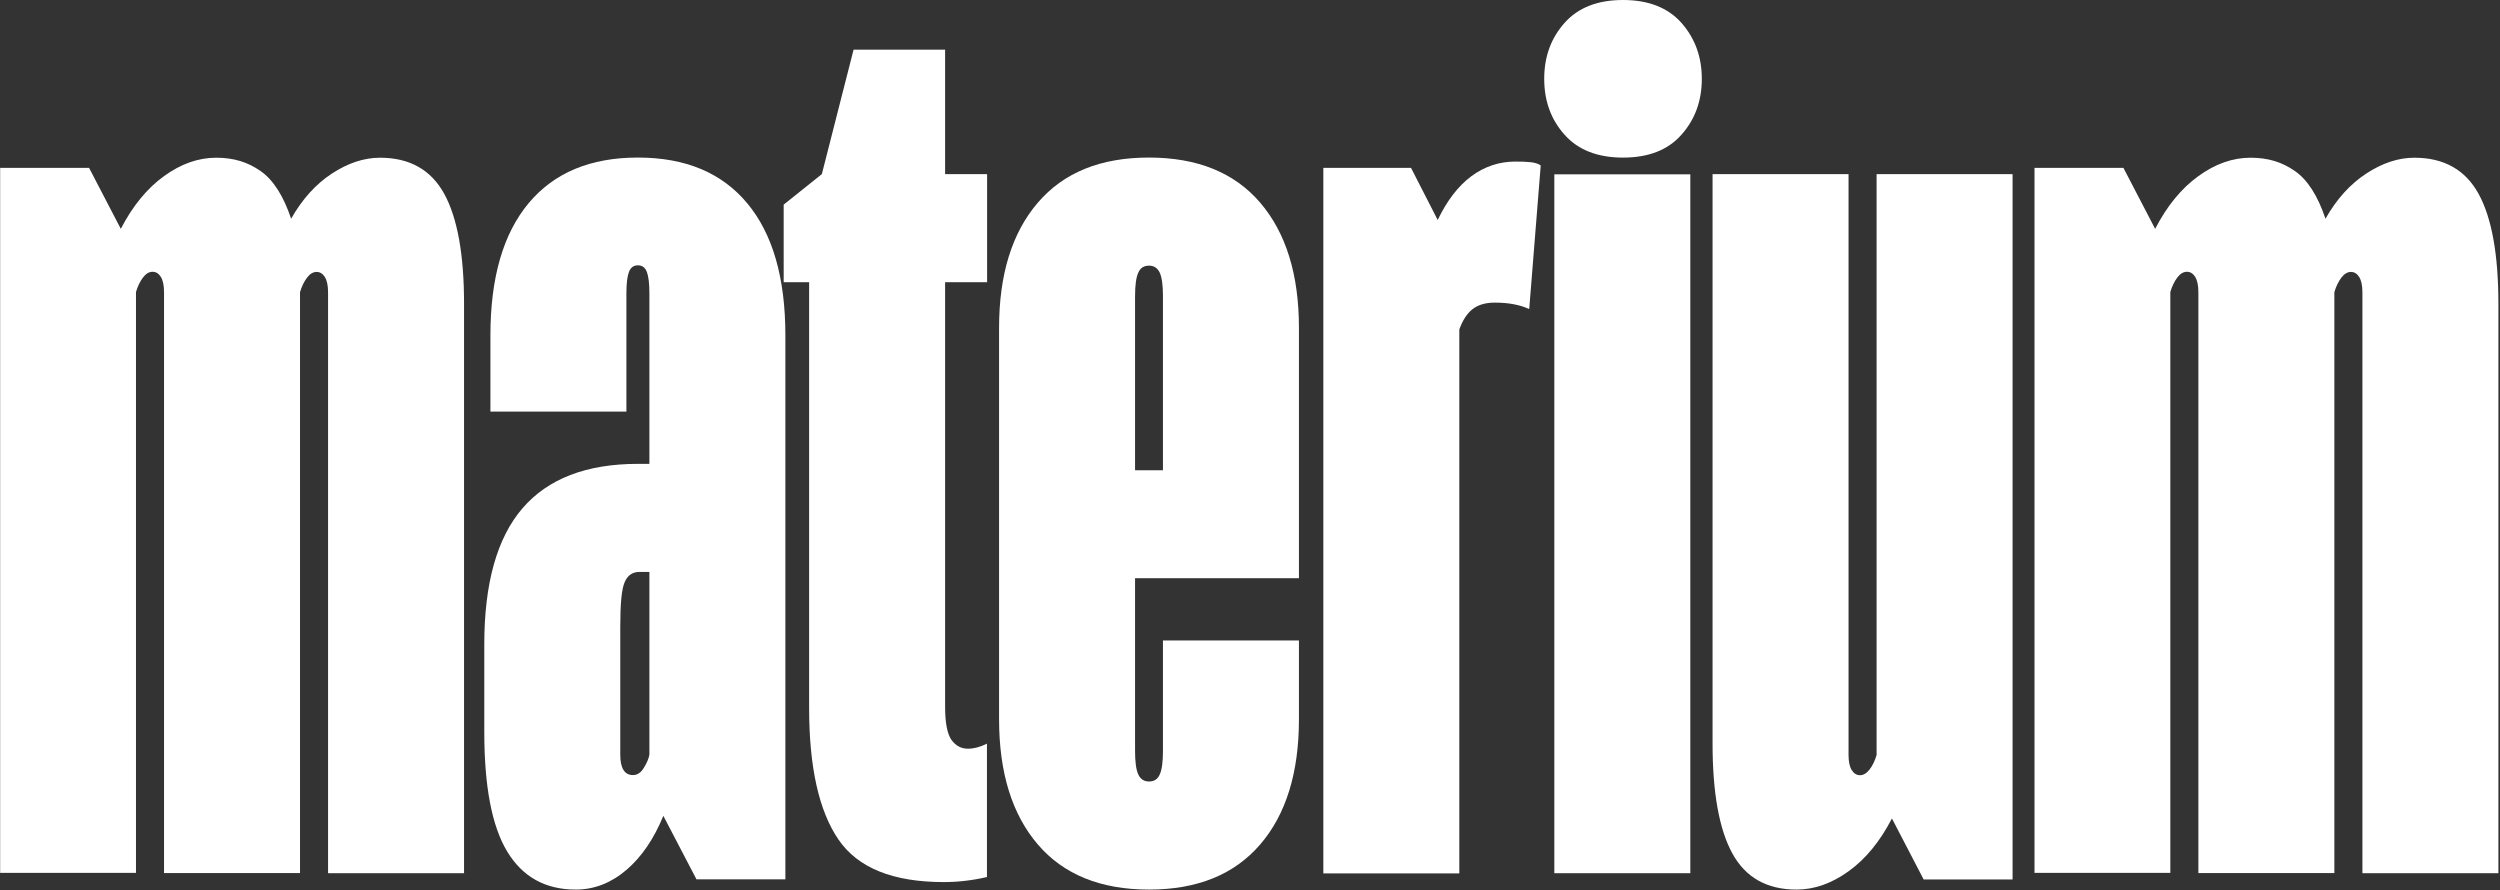
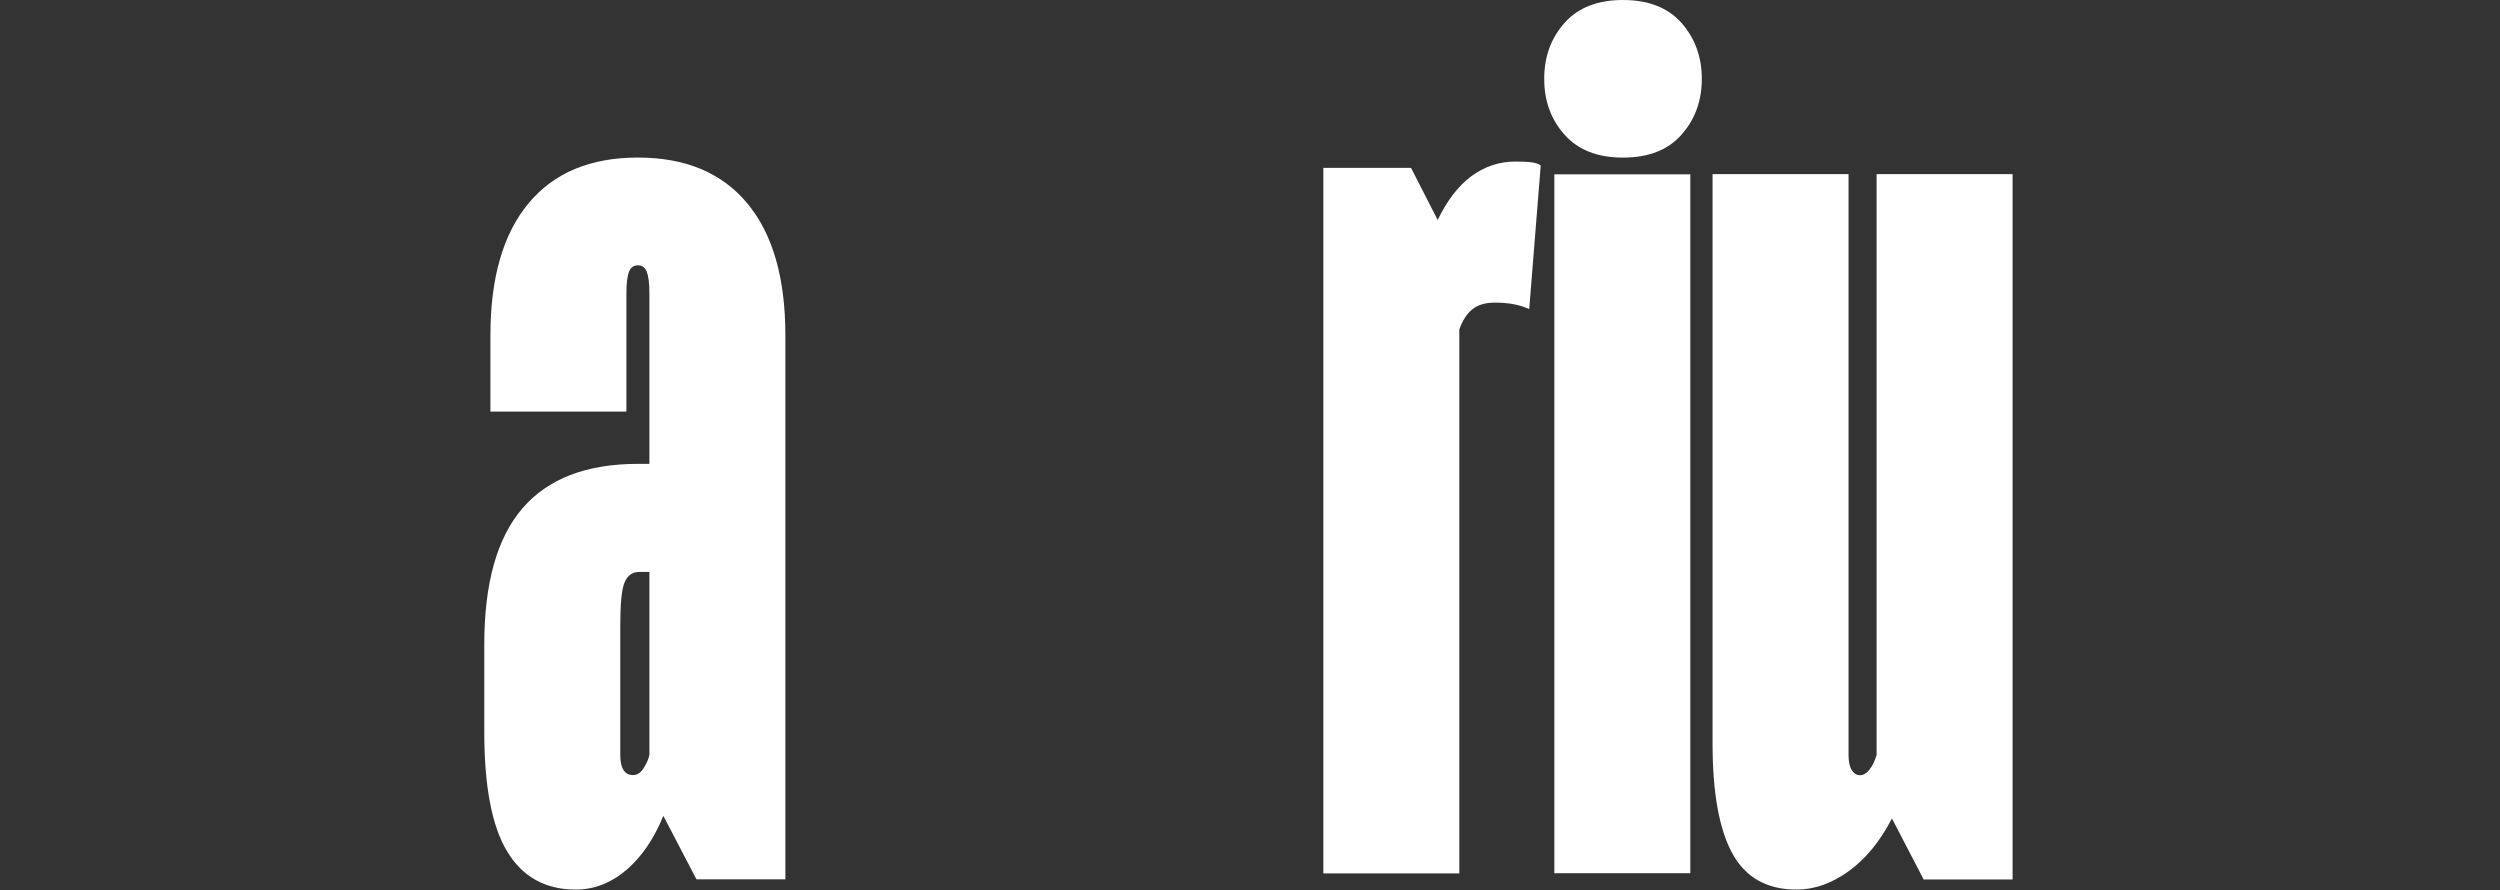
<svg xmlns="http://www.w3.org/2000/svg" width="966" height="344" viewBox="0 0 966 344" fill="none">
  <rect x="0" y="0" width="966" height="344" fill="#333333" stroke="none" />
-   <path d="M0.059 337.401V64.853H34.417L46.678 88.429C51.24 79.603 56.808 72.791 63.383 68.052C69.899 63.313 76.652 60.943 83.524 60.943C90.395 60.943 95.786 62.661 100.702 66.097C105.619 69.533 109.529 75.693 112.491 84.52C116.756 76.996 121.968 71.191 128.188 67.104C134.408 63.017 140.628 60.943 146.848 60.943C158.28 60.943 166.574 65.623 171.668 74.923C176.762 84.223 179.309 98.44 179.309 117.396V337.401H126.766V112.953C126.766 110.347 126.352 108.392 125.522 107.029C124.693 105.726 123.627 105.075 122.324 105.075C121.021 105.075 119.777 105.786 118.651 107.266C117.526 108.747 116.578 110.643 115.926 112.894V337.341H63.383V112.894C63.383 110.288 62.969 108.333 62.139 106.97C61.31 105.667 60.244 105.015 58.941 105.015C57.637 105.015 56.393 105.726 55.268 107.207C54.142 108.688 53.195 110.584 52.543 112.835V337.282H0L0.059 337.401Z" fill="white" />
  <path d="M222.493 343.735C210.705 343.735 201.879 338.818 195.955 328.985C190.031 319.151 187.129 303.75 187.129 282.839V248.956C187.129 225.38 192.045 207.846 201.879 196.413C211.712 184.98 226.581 179.234 246.543 179.234H263.722V220.996H247.017C244.411 220.996 242.515 222.3 241.389 224.906C240.205 227.512 239.672 233.258 239.672 242.085V291.666C239.672 294.272 240.087 296.227 240.916 297.53C241.745 298.833 242.93 299.485 244.588 299.485C246.247 299.485 247.61 298.596 248.735 296.76C249.861 294.983 250.631 293.265 250.927 291.606V113.363C250.927 109.454 250.571 106.67 249.92 105.011C249.268 103.352 248.143 102.523 246.484 102.523C244.825 102.523 243.7 103.352 243.048 105.011C242.397 106.67 242.041 109.454 242.041 113.363V159.035H189.499V129.594C189.499 107.321 194.415 90.32 204.248 78.532C214.082 66.744 228.121 60.88 246.484 60.88C264.847 60.88 278.887 66.744 288.72 78.532C298.553 90.32 303.47 107.321 303.47 129.594V339.766H269.113L256.317 315.242C252.704 324.068 247.965 331.058 242.101 336.093C236.236 341.128 229.661 343.735 222.493 343.735Z" fill="white" />
-   <path d="M364.714 340.833C345.048 340.833 331.483 335.384 323.96 324.366C316.437 313.348 312.646 296.465 312.646 273.541V109.041H302.812V79.067L317.562 67.279L329.824 19.179H365.188V67.279H381.419V109.041H365.188V273.067C365.188 279.287 366.018 283.552 367.617 285.862C369.276 288.172 371.408 289.298 374.015 289.298C376.325 289.298 378.754 288.646 381.36 287.343V338.879C375.792 340.182 370.224 340.833 364.656 340.833H364.714Z" fill="white" />
-   <path d="M443.976 343.735C425.317 343.735 410.981 337.929 401.03 326.319C391.078 314.709 386.043 298.596 386.043 277.923V126.692C386.043 106.077 391.019 89.965 401.03 78.296C411.041 66.626 425.317 60.88 443.976 60.88C462.636 60.88 476.971 66.685 486.923 78.296C496.874 89.906 501.91 106.018 501.91 126.692V223.425H438.586V290.185C438.586 294.45 439 297.471 439.83 299.248C440.659 301.025 442.021 301.973 443.976 301.973C445.931 301.973 447.353 301.084 448.123 299.248C448.952 297.471 449.367 294.45 449.367 290.185V247.475H501.91V277.923C501.91 298.537 496.934 314.709 486.923 326.319C476.912 337.929 462.636 343.735 443.976 343.735ZM438.586 181.723H449.367V114.43C449.367 110.165 448.952 107.144 448.123 105.366C447.293 103.589 445.931 102.642 443.976 102.642C442.021 102.642 440.6 103.53 439.83 105.366C439 107.144 438.586 110.224 438.586 114.43V181.723Z" fill="white" />
  <path d="M511.336 337.41V64.862H545.219L555.527 85.003C559.14 77.48 563.464 71.852 568.559 68.061C573.653 64.329 579.28 62.434 585.5 62.434C587.811 62.434 589.765 62.493 591.424 62.671C593.083 62.848 594.386 63.263 595.333 63.914L590.891 119.419C587.277 117.761 582.894 116.931 577.622 116.931C574.008 116.931 571.165 117.761 569.033 119.419C566.9 121.078 565.182 123.684 563.879 127.298V337.469H511.336V337.41Z" fill="white" />
  <path d="M627.131 60.895C617.298 60.895 609.775 57.933 604.562 52.069C599.29 46.204 596.684 38.978 596.684 30.448C596.684 21.917 599.29 14.75 604.562 8.826C609.775 2.962 617.298 0 627.131 0C636.965 0 644.488 2.962 649.7 8.826C654.913 14.75 657.579 21.917 657.579 30.448C657.579 38.978 654.972 46.145 649.7 52.069C644.488 57.992 636.905 60.895 627.131 60.895ZM600.593 337.412V67.352H653.136V337.412H600.593Z" fill="white" />
  <path d="M694.196 343.734C682.704 343.734 674.47 339.054 669.376 329.754C664.281 320.454 661.734 306.296 661.734 287.281V67.276H714.277V291.724C714.277 294.33 714.692 296.285 715.521 297.588C716.351 298.892 717.417 299.543 718.72 299.543C720.023 299.543 721.267 298.773 722.393 297.351C723.518 295.93 724.466 293.975 725.118 291.724V67.276H777.66V339.824H743.303L731.041 316.248C726.48 325.074 720.912 331.886 714.337 336.625C707.761 341.364 701.067 343.734 694.196 343.734Z" fill="white" />
-   <path d="M786.13 337.401V64.853H820.487L832.749 88.429C837.31 79.603 842.878 72.791 849.454 68.052C855.97 63.313 862.723 60.943 869.594 60.943C876.466 60.943 881.856 62.661 886.773 66.097C891.69 69.533 895.599 75.693 898.561 84.52C902.826 76.996 908.039 71.191 914.259 67.104C920.479 63.017 926.698 60.943 932.918 60.943C944.35 60.943 952.644 65.623 957.738 74.923C962.833 84.223 965.379 98.44 965.379 117.396V337.401H912.836V112.953C912.836 110.347 912.422 108.392 911.593 107.029C910.763 105.726 909.697 105.075 908.394 105.075C907.09 105.075 905.847 105.786 904.721 107.266C903.596 108.747 902.648 110.643 901.996 112.894V337.341H849.454V112.894C849.454 110.288 849.039 108.333 848.21 106.97C847.381 105.667 846.314 105.015 845.011 105.015C843.708 105.015 842.464 105.726 841.338 107.207C840.213 108.688 839.265 110.584 838.614 112.835V337.282H786.07L786.13 337.401Z" fill="white" />
</svg>